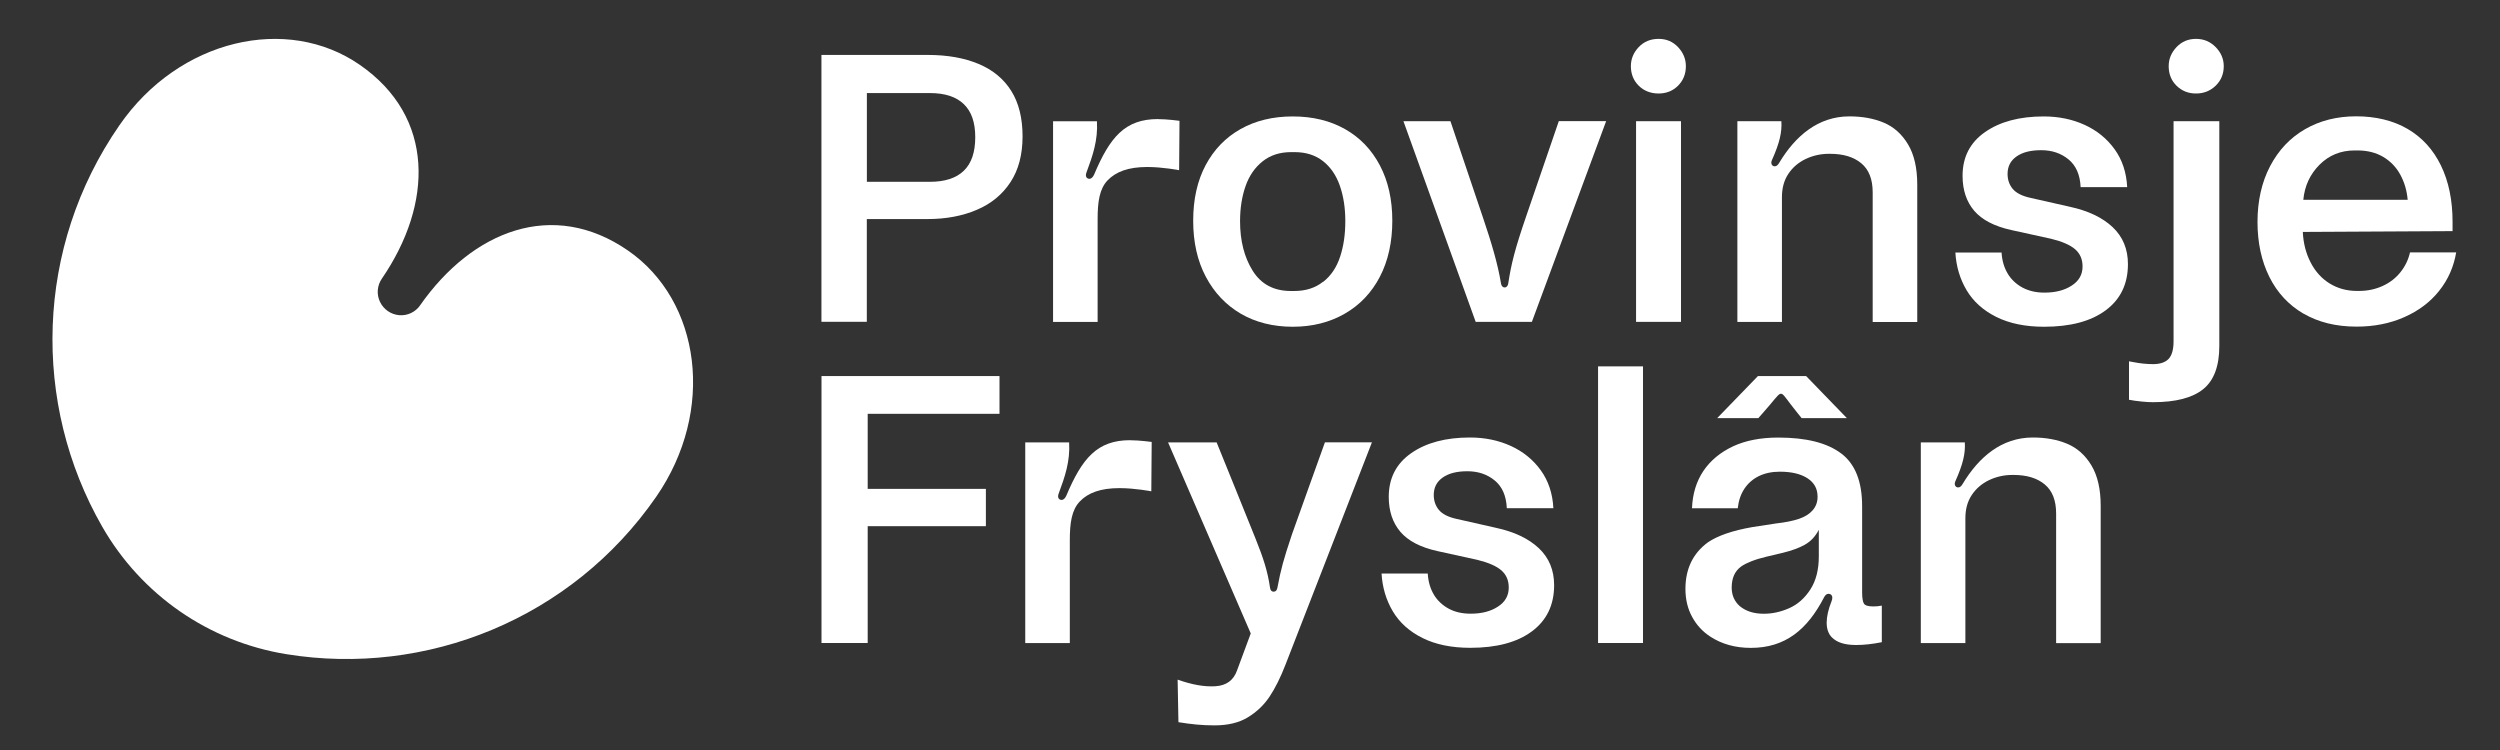
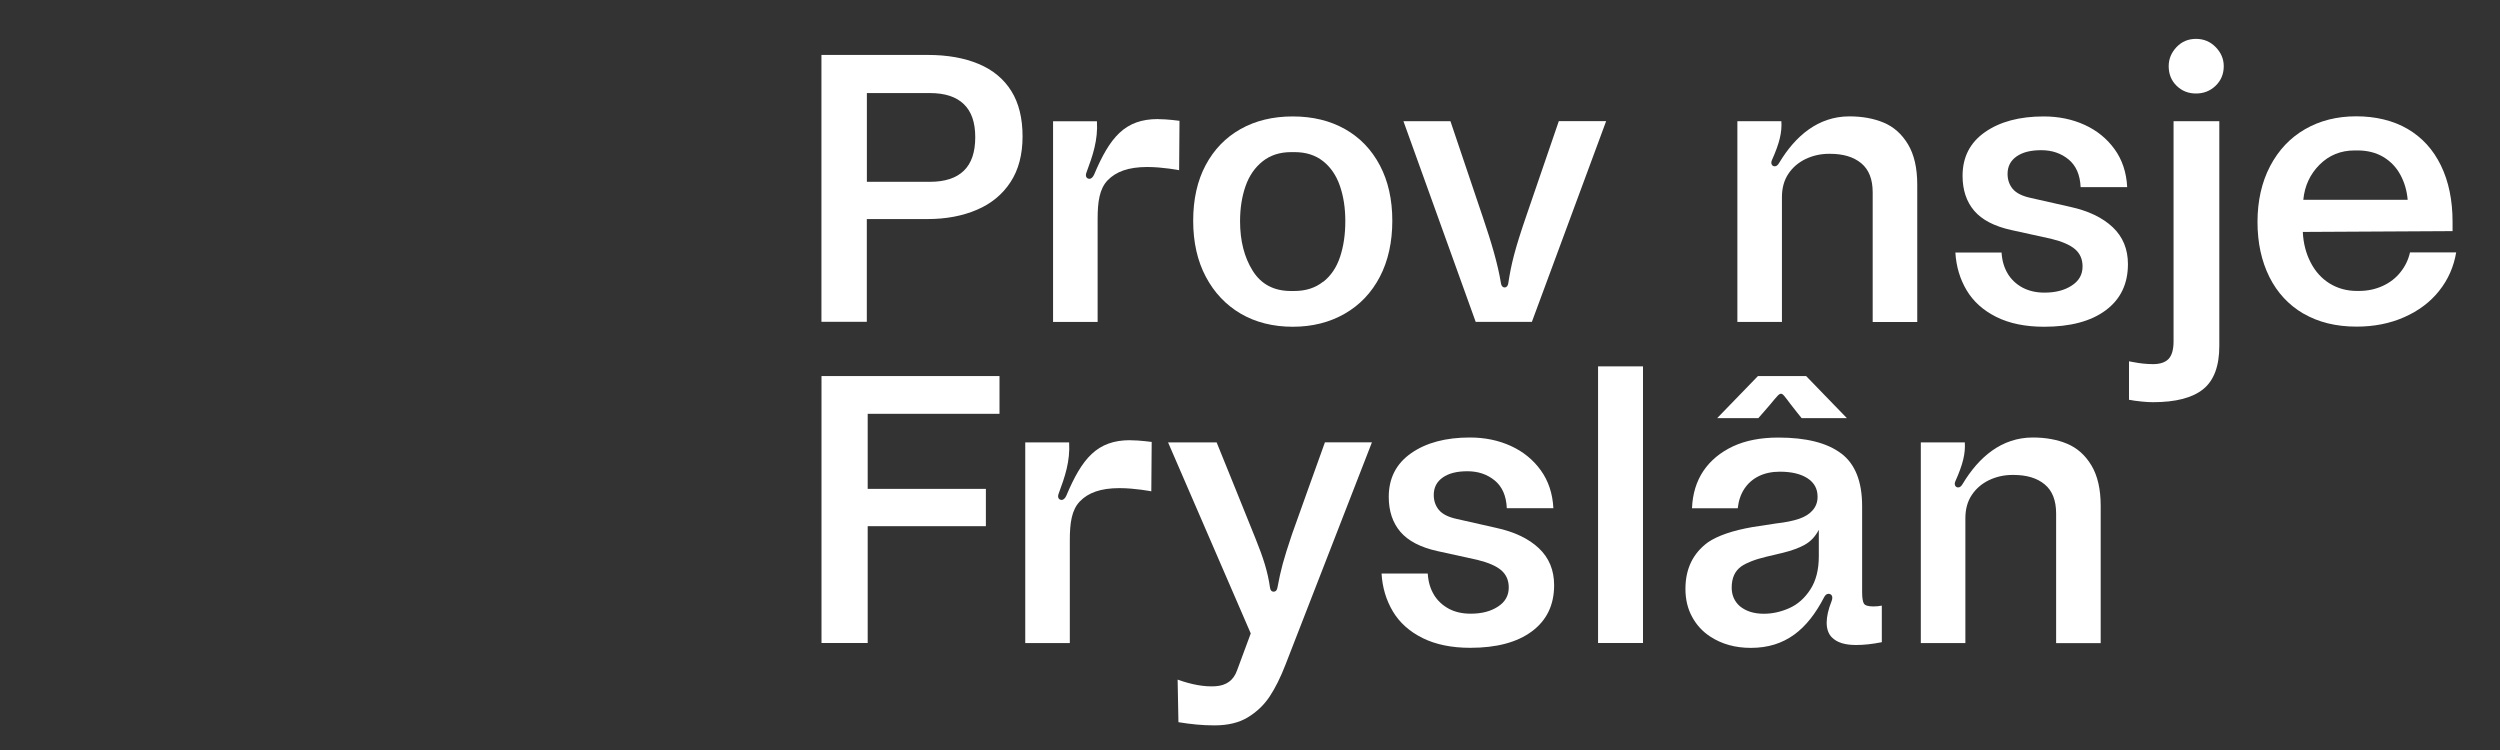
<svg xmlns="http://www.w3.org/2000/svg" id="Laag_1" data-name="Laag 1" fill="#fff" viewBox="0 0 400 120">
  <rect x="0" y="0" width="400" height="120" fill="#333333" stroke="none" />
  <defs>
    <style>
      .cls-1 {
        fill: #fff;
      }
    </style>
  </defs>
-   <path d="M67.23,48.83c8.32-11.87,21.2-17.08,33.27-8.73,11.61,8.04,14.05,25.58,4.48,39.4-13.52,19.52-36.76,28.8-59.15,25.17-12.43-2.01-23.22-9.49-29.48-20.41-11.27-19.67-10.76-44.7,2.76-64.22C28.67,6.21,45.96,2.33,57.56,10.37c12.07,8.35,11.73,22.25,3.54,34.21-.76,1.1-.88,2.51-.3,3.72s1.74,2.01,3.07,2.13c1.33.11,2.61-.5,3.37-1.6" />
  <path d="M148.46,8.79c3.13,0,5.83.48,8.12,1.44s4.03,2.41,5.23,4.33,1.8,4.35,1.8,7.26-.64,5.35-1.93,7.32c-1.29,1.97-3.08,3.45-5.39,4.43-2.31.99-4.95,1.48-7.9,1.48h-9.7v16.44h-7.26V8.79h17.02ZM154.21,27.32c1.22-1.18,1.83-2.96,1.83-5.36s-.61-4.12-1.83-5.3c-1.22-1.18-3.03-1.77-5.43-1.77h-10.08v14.2h10.08c2.4,0,4.21-.59,5.43-1.77h0Z" />
  <path d="M198.52,50.19c-2.37-1.39-4.24-3.36-5.59-5.91-1.35-2.55-2.02-5.53-2.02-8.96s.66-6.39,1.99-8.89,3.19-4.43,5.59-5.78c2.4-1.35,5.18-2.02,8.35-2.02s5.95.67,8.35,2.02c2.4,1.35,4.26,3.29,5.59,5.81s1.99,5.48,1.99,8.86-.66,6.41-1.99,8.96c-1.33,2.55-3.2,4.52-5.62,5.91s-5.19,2.09-8.32,2.09-5.94-.7-8.32-2.09h0ZM211.72,45.09c1.24-.98,2.14-2.32,2.7-4.02s.83-3.59.83-5.69-.29-3.98-.87-5.65c-.58-1.67-1.48-2.99-2.7-3.95s-2.73-1.44-4.53-1.44h-.58c-1.8,0-3.32.49-4.56,1.48-1.24.99-2.15,2.31-2.73,3.98s-.87,3.53-.87,5.59c0,3.13.67,5.77,2.02,7.93,1.35,2.16,3.39,3.24,6.13,3.24h.51c1.84,0,3.38-.49,4.62-1.48h0Z" />
  <path d="M256.98,19.39l-11.88,32.11h-8.99l-11.56-32.11h7.52l5.2,15.41c1.35,3.99,2.38,7.42,2.89,10.56.06.37.26.63.58.63s.52-.26.58-.63c.47-3.13,1.07-5.52,2.89-10.82l5.2-15.16h7.58,0Z" />
-   <path d="M262.19,13.71c-.83-.83-1.25-1.87-1.25-3.12,0-1.16.42-2.17,1.25-3.05.83-.88,1.9-1.32,3.18-1.32s2.28.44,3.12,1.32c.83.88,1.25,1.9,1.25,3.05,0,1.24-.42,2.28-1.25,3.12-.83.83-1.87,1.25-3.12,1.25s-2.34-.42-3.18-1.25ZM268.96,19.39v32.11h-7.19V19.39h7.19Z" />
  <path d="M285.02,19.39c.11,1.8-.29,3.49-1.52,6.25-.24.54.04.97.45.97.3,0,.52-.21.73-.57,2.57-4.28,6.22-7.42,11.22-7.42,2.06,0,3.89.33,5.49,1s2.9,1.82,3.89,3.47c.99,1.65,1.48,3.8,1.48,6.46v21.97h-7.13v-20.74c0-2.1-.61-3.65-1.83-4.66-1.22-1.01-2.88-1.51-4.98-1.51h-.19c-1.33,0-2.57.28-3.73.83-1.16.56-2.08,1.35-2.76,2.37-.69,1.03-1.03,2.27-1.03,3.73v19.97h-7.13V19.39h7.04Z" />
  <path d="M368.56,50.19c-2.37-1.39-4.2-3.35-5.46-5.88-1.26-2.53-1.9-5.46-1.9-8.8s.67-6.36,2.02-8.93c1.35-2.57,3.21-4.54,5.59-5.91,2.37-1.37,5.1-2.06,8.19-2.06s5.91.67,8.22,2.02c2.31,1.35,4.09,3.3,5.33,5.85,1.24,2.55,1.86,5.56,1.86,9.02v1.48s-23.96.13-23.96.13c.08,1.8.5,3.43,1.25,4.88.75,1.46,1.77,2.58,3.05,3.37,1.29.79,2.74,1.19,4.37,1.19h.32c1.37,0,2.63-.27,3.79-.8,1.16-.53,2.11-1.27,2.86-2.22.75-.94,1.25-1.99,1.51-3.15h7.39c-.39,2.31-1.3,4.37-2.73,6.16-1.43,1.8-3.3,3.2-5.59,4.21s-4.83,1.51-7.61,1.51c-3.3,0-6.13-.7-8.51-2.09h0ZM385.23,31.98c-.13-1.5-.53-2.84-1.19-4.05-.66-1.2-1.57-2.14-2.73-2.83-1.16-.68-2.53-1.03-4.11-1.03h-.45c-2.23,0-4.1.76-5.62,2.28-1.52,1.52-2.39,3.39-2.6,5.62h16.7,0Z" />
  <path d="M138.83,66.21v12.01h18.91v5.97h-18.91v18.69h-7.39v-42.71h28.48v6.04h-21.09,0Z" />
  <path d="M229.43,95.17c.58.94,1.37,1.68,2.37,2.22s2.17.8,3.5.8c1.76,0,3.21-.37,4.37-1.13,1.16-.75,1.73-1.77,1.73-3.05,0-1.16-.4-2.07-1.19-2.76-.79-.68-2.07-1.24-3.82-1.67l-6.42-1.41c-2.7-.6-4.67-1.63-5.91-3.08-1.24-1.46-1.86-3.32-1.86-5.59,0-3,1.2-5.33,3.6-7,2.4-1.67,5.52-2.5,9.38-2.5,2.4,0,4.58.45,6.55,1.35s3.56,2.19,4.79,3.89c1.22,1.69,1.9,3.72,2.02,6.07h-7.45c-.09-1.97-.73-3.44-1.93-4.43s-2.66-1.48-4.37-1.48-2.99.33-3.95,1-1.44,1.6-1.44,2.79c0,.94.28,1.75.83,2.41.56.66,1.52,1.15,2.89,1.44l6.23,1.41c2.96.64,5.24,1.73,6.87,3.27,1.63,1.54,2.44,3.51,2.44,5.91,0,3.17-1.19,5.63-3.56,7.39-2.37,1.76-5.66,2.63-9.86,2.63-3,0-5.55-.53-7.64-1.57s-3.68-2.47-4.75-4.27-1.67-3.81-1.8-6.04h7.39c.08,1.33.42,2.46,1,3.4h0Z" />
  <path d="M321.24,43.8c.58.94,1.37,1.68,2.37,2.22,1.01.53,2.17.8,3.5.8,1.76,0,3.21-.37,4.37-1.13,1.16-.75,1.73-1.77,1.73-3.05,0-1.16-.4-2.07-1.19-2.76-.79-.68-2.07-1.24-3.82-1.67l-6.42-1.41c-2.7-.6-4.67-1.63-5.91-3.08-1.24-1.46-1.86-3.32-1.86-5.59,0-3,1.2-5.33,3.6-7s5.52-2.5,9.38-2.5c2.4,0,4.58.45,6.55,1.35,1.97.9,3.56,2.19,4.79,3.89s1.9,3.72,2.02,6.07h-7.45c-.09-1.97-.73-3.44-1.93-4.43s-2.66-1.48-4.37-1.48-2.99.33-3.95,1-1.44,1.6-1.44,2.79c0,.94.28,1.75.83,2.41.56.66,1.52,1.15,2.89,1.44l6.23,1.41c2.96.64,5.24,1.73,6.87,3.27,1.63,1.54,2.44,3.51,2.44,5.91,0,3.17-1.19,5.63-3.56,7.39-2.37,1.76-5.66,2.63-9.86,2.63-3,0-5.55-.53-7.64-1.57-2.1-1.05-3.68-2.47-4.75-4.27s-1.67-3.81-1.8-6.04h7.39c.08,1.33.42,2.46,1,3.4h0Z" />
  <path d="M262.88,58.62v44.26h-7.19v-44.26h7.19Z" />
  <path d="M294.57,72.53c2.25,1.69,3.37,4.5,3.37,8.45v13.74c0,.94.1,1.56.29,1.86s.7.45,1.51.45c.43,0,.88-.04,1.35-.13v5.85c-1.5.3-2.87.45-4.11.45-1.84,0-3.07-.41-3.88-1.22-1.13-1.13-1.07-3.23-.06-5.76.36-.91-.11-1.21-.47-1.21-.29,0-.52.17-.72.56-2.67,5.15-6.19,8.09-11.71,8.09-2.49,0-4.65-.6-6.49-1.8-1.24-.81-2.22-1.87-2.92-3.18-.71-1.3-1.06-2.79-1.06-4.46,0-3.21,1.2-5.69,3.6-7.45,1.58-1.07,3.96-1.89,7.13-2.44l3.79-.58c1.5-.17,2.72-.42,3.66-.74.94-.32,1.67-.78,2.19-1.38.51-.6.77-1.3.77-2.12v-.06c0-1.24-.53-2.22-1.6-2.92s-2.55-1.06-4.43-1.06c-1.29,0-2.41.24-3.37.71s-1.73,1.15-2.31,2.02c-.58.88-.93,1.92-1.06,3.12h-7.32c.09-2.31.7-4.3,1.83-5.98,1.13-1.67,2.71-2.97,4.72-3.92,2.01-.94,4.43-1.41,7.26-1.41,4.45,0,7.81.84,10.05,2.54h0ZM288.79,87.15c-.92.51-2.09.94-3.5,1.29l-2.7.64c-.9.22-1.68.45-2.34.71-.66.26-1.21.53-1.64.83-1.03.73-1.54,1.86-1.54,3.4,0,1.2.43,2.19,1.29,2.96.99.82,2.27,1.22,3.85,1.22,1.37,0,2.73-.3,4.08-.9,1.35-.6,2.47-1.6,3.37-2.99.9-1.39,1.35-3.16,1.35-5.3v-4.24c-.56,1.07-1.3,1.86-2.22,2.37h0Z" />
  <path class="cls-2" d="M185.28,19.05c-5.3,0-7.7,2.91-10.22,8.88-.18.41-.47.68-.73.68-.44,0-.73-.36-.51-.97,1.03-2.77,1.87-5.22,1.69-8.24h-7.02v32.11h7.13v-16.44c0-2.78.29-4.86,1.61-6.23,1.33-1.37,3.3-2.12,6.33-2.12,2.49,0,5.1.51,5.1.51l.06-7.9s-1.94-.27-3.44-.27h0Z" />
  <path class="cls-2" d="M288.97,60.17h-7.7l-6.52,6.73h6.58s1.18-1.32,1.9-2.18c1.19-1.44,1.42-1.72,1.73-1.72s.53.34,1.58,1.73c.59.78,1.72,2.17,1.72,2.17h7.24l-6.52-6.73h0Z" />
  <path class="cls-2" d="M219.51,70.77l-13.81,35.52c-.81,2.1-1.67,3.82-2.57,5.17-.9,1.35-2.06,2.45-3.47,3.31-1.41.86-3.19,1.29-5.33,1.29-.94,0-1.9-.04-2.86-.13-.96-.09-1.94-.22-2.92-.38l-.13-6.81c2.27.81,4.28,1.17,6.04,1.06,1.76-.11,2.91-.95,3.47-2.54l2.19-5.91-13.23-30.57h7.77s6.06,14.94,6.23,15.41c1.25,3.1,1.95,5.28,2.31,7.83.06.43.26.65.58.65s.53-.21.61-.65c.56-2.97.93-4.36,2.33-8.54.23-.69,5.27-14.71,5.27-14.71h7.52Z" />
  <path class="cls-2" d="M180.83,70.43c-5.3,0-7.7,2.91-10.22,8.88-.18.41-.47.68-.73.68-.44,0-.73-.36-.51-.97,1.03-2.77,1.87-5.22,1.69-8.24h-7.02v32.11h7.13v-16.44c0-2.78.29-4.86,1.61-6.23s3.3-2.12,6.33-2.12c2.49,0,5.1.51,5.1.51l.06-7.9s-1.94-.27-3.44-.27h0Z" />
  <path class="cls-2" d="M314.37,70.77c.11,1.8-.29,3.49-1.52,6.25-.24.54.04.97.45.97.3,0,.52-.21.73-.57,2.57-4.28,6.22-7.42,11.22-7.42,2.06,0,3.89.33,5.49,1s2.9,1.82,3.89,3.47c.99,1.65,1.48,3.8,1.48,6.46v21.97h-7.13v-20.74c0-2.1-.61-3.65-1.83-4.66-1.22-1.01-2.88-1.51-4.98-1.51h-.19c-1.33,0-2.57.28-3.73.83-1.16.56-2.08,1.35-2.76,2.37-.69,1.03-1.03,2.27-1.03,3.73v19.97h-7.13v-32.11h7.04Z" />
  <path class="cls-2" d="M340.64,63.97v-6.16l.71.13c1.07.21,2.12.32,3.15.32,1.11,0,1.94-.28,2.47-.83.53-.56.8-1.5.8-2.83V19.39h7.32v35.97c0,3.21-.86,5.51-2.57,6.9-1.72,1.39-4.39,2.09-8.03,2.09-.51,0-1.12-.03-1.8-.1-.68-.06-1.63-.2-2.06-.29ZM351.36,14.96c-1.24,0-2.28-.42-3.12-1.25s-1.25-1.87-1.25-3.12c0-1.16.42-2.17,1.25-3.05.83-.88,1.87-1.32,3.12-1.32s2.29.44,3.15,1.32c.86.88,1.29,1.9,1.29,3.05,0,1.24-.43,2.28-1.29,3.12-.86.83-1.9,1.25-3.15,1.25Z" />
</svg>